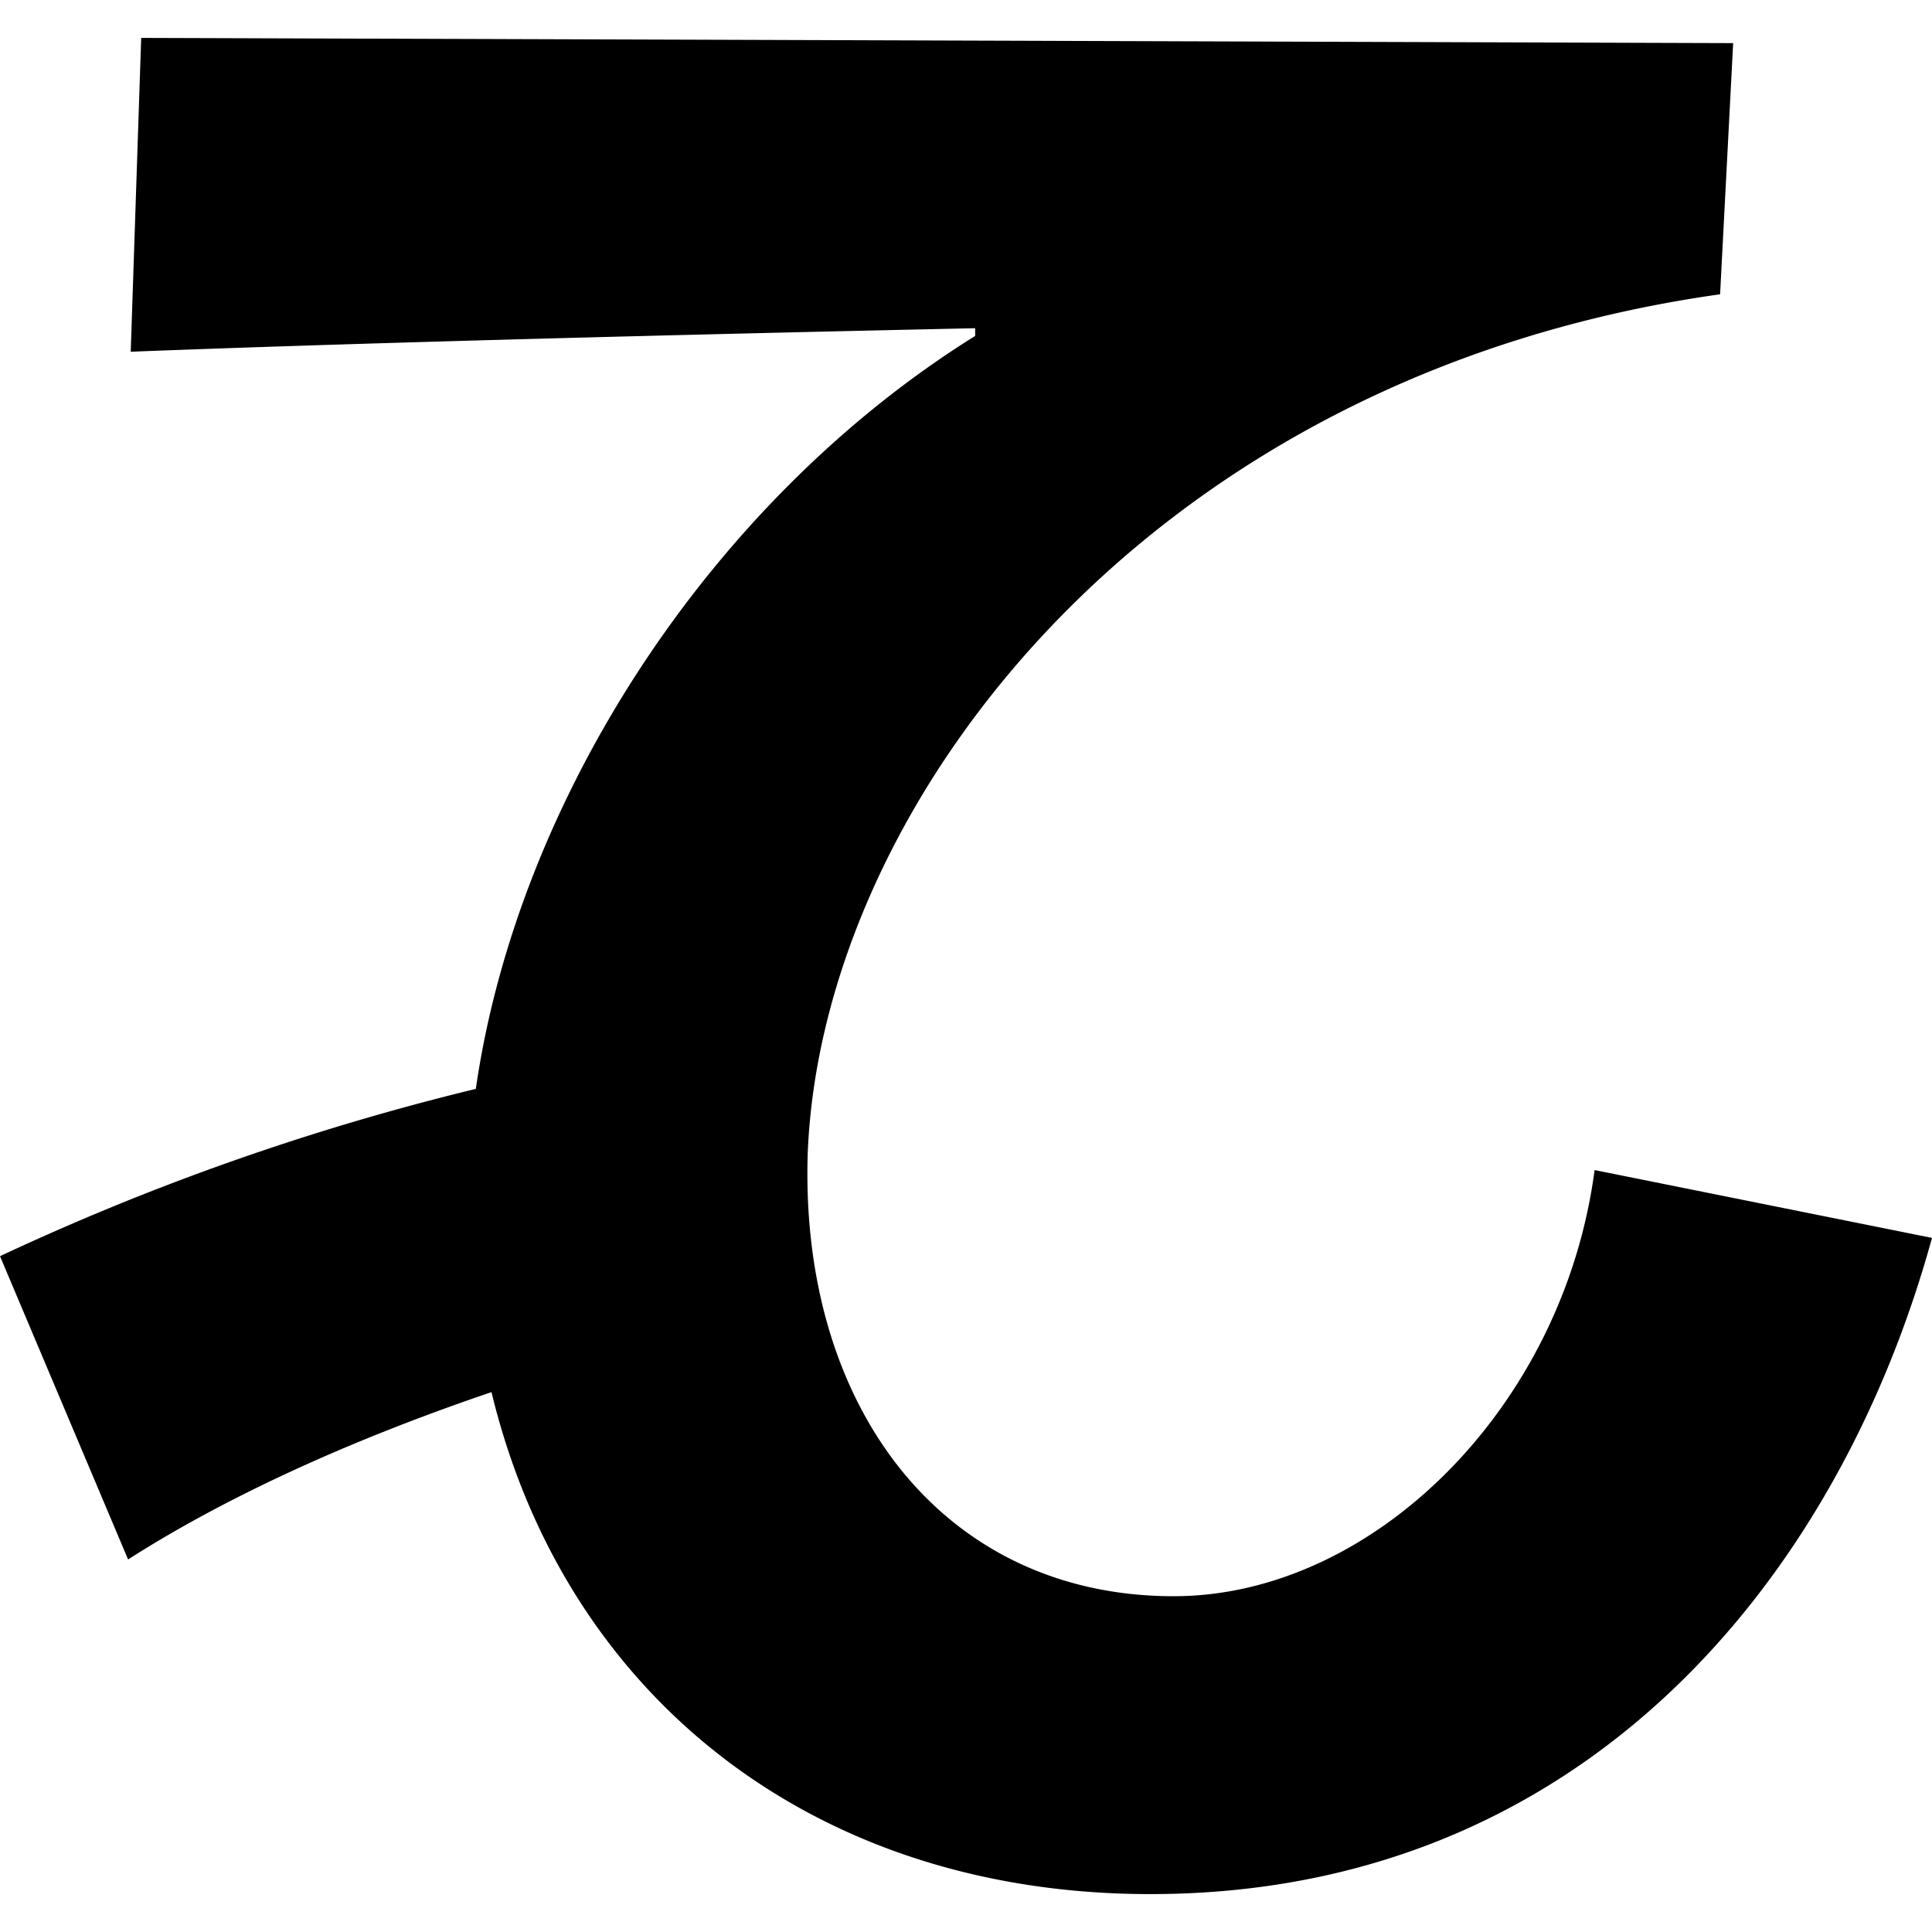
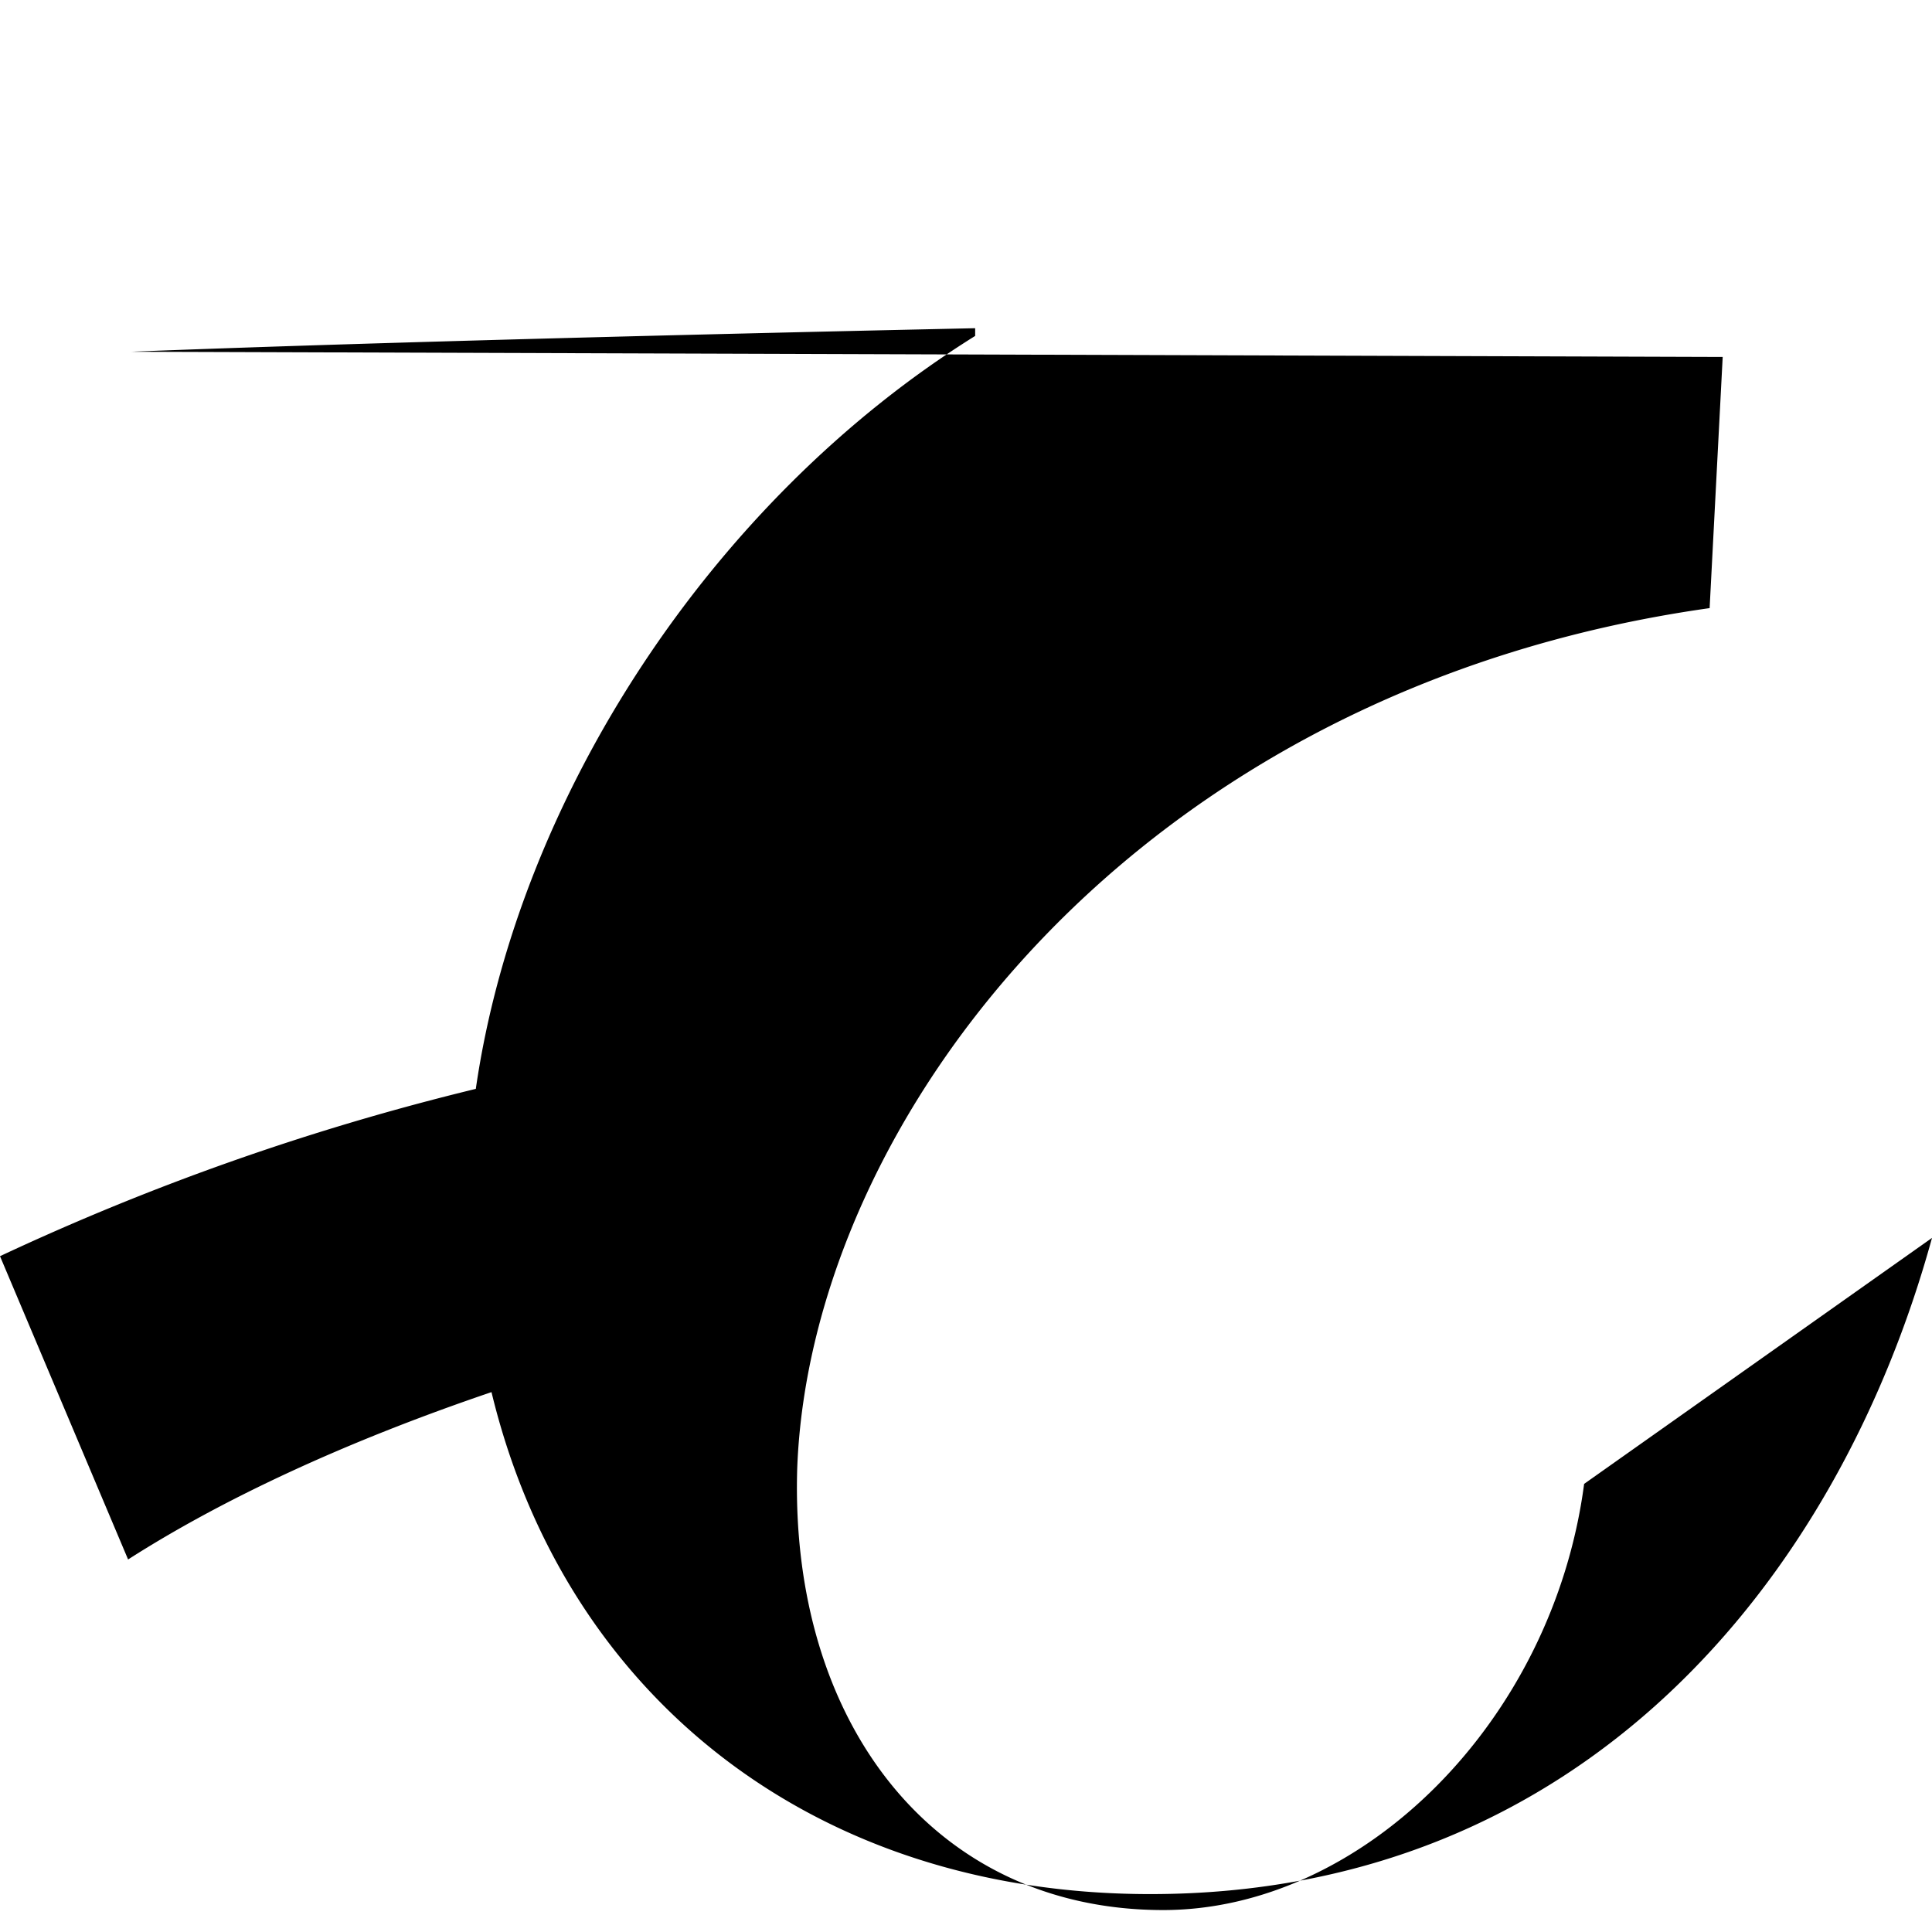
<svg xmlns="http://www.w3.org/2000/svg" viewBox="0 0 500 500">
-   <path d="M500,320.37C475.64,409,409.34,490.19,297.7,490.19c-87.28,0-151.56-51.42-170.5-129.91C89.31,373.14,57.51,388,33.15,403.59L0,325.1a653.45,653.45,0,0,1,123.14-43.3C134,206.7,184,129.57,252.37,86.94v-2c-92,2-166.44,4.06-218.54,6.09L36.54,9.81l412,1.35-3.38,65c-148.85,21-232.75,132.61-236.13,222.59-2,65.63,35.18,114.35,94.72,114.35,51.42,0,100.81-48.72,108.93-110.29Z" />
+   <path d="M500,320.37C475.64,409,409.34,490.19,297.7,490.19c-87.28,0-151.56-51.42-170.5-129.91C89.31,373.14,57.51,388,33.15,403.59L0,325.1a653.45,653.45,0,0,1,123.14-43.3C134,206.7,184,129.57,252.37,86.94v-2c-92,2-166.44,4.06-218.54,6.09l412,1.35-3.38,65c-148.85,21-232.75,132.61-236.13,222.59-2,65.63,35.18,114.35,94.72,114.35,51.42,0,100.81-48.72,108.93-110.29Z" />
</svg>